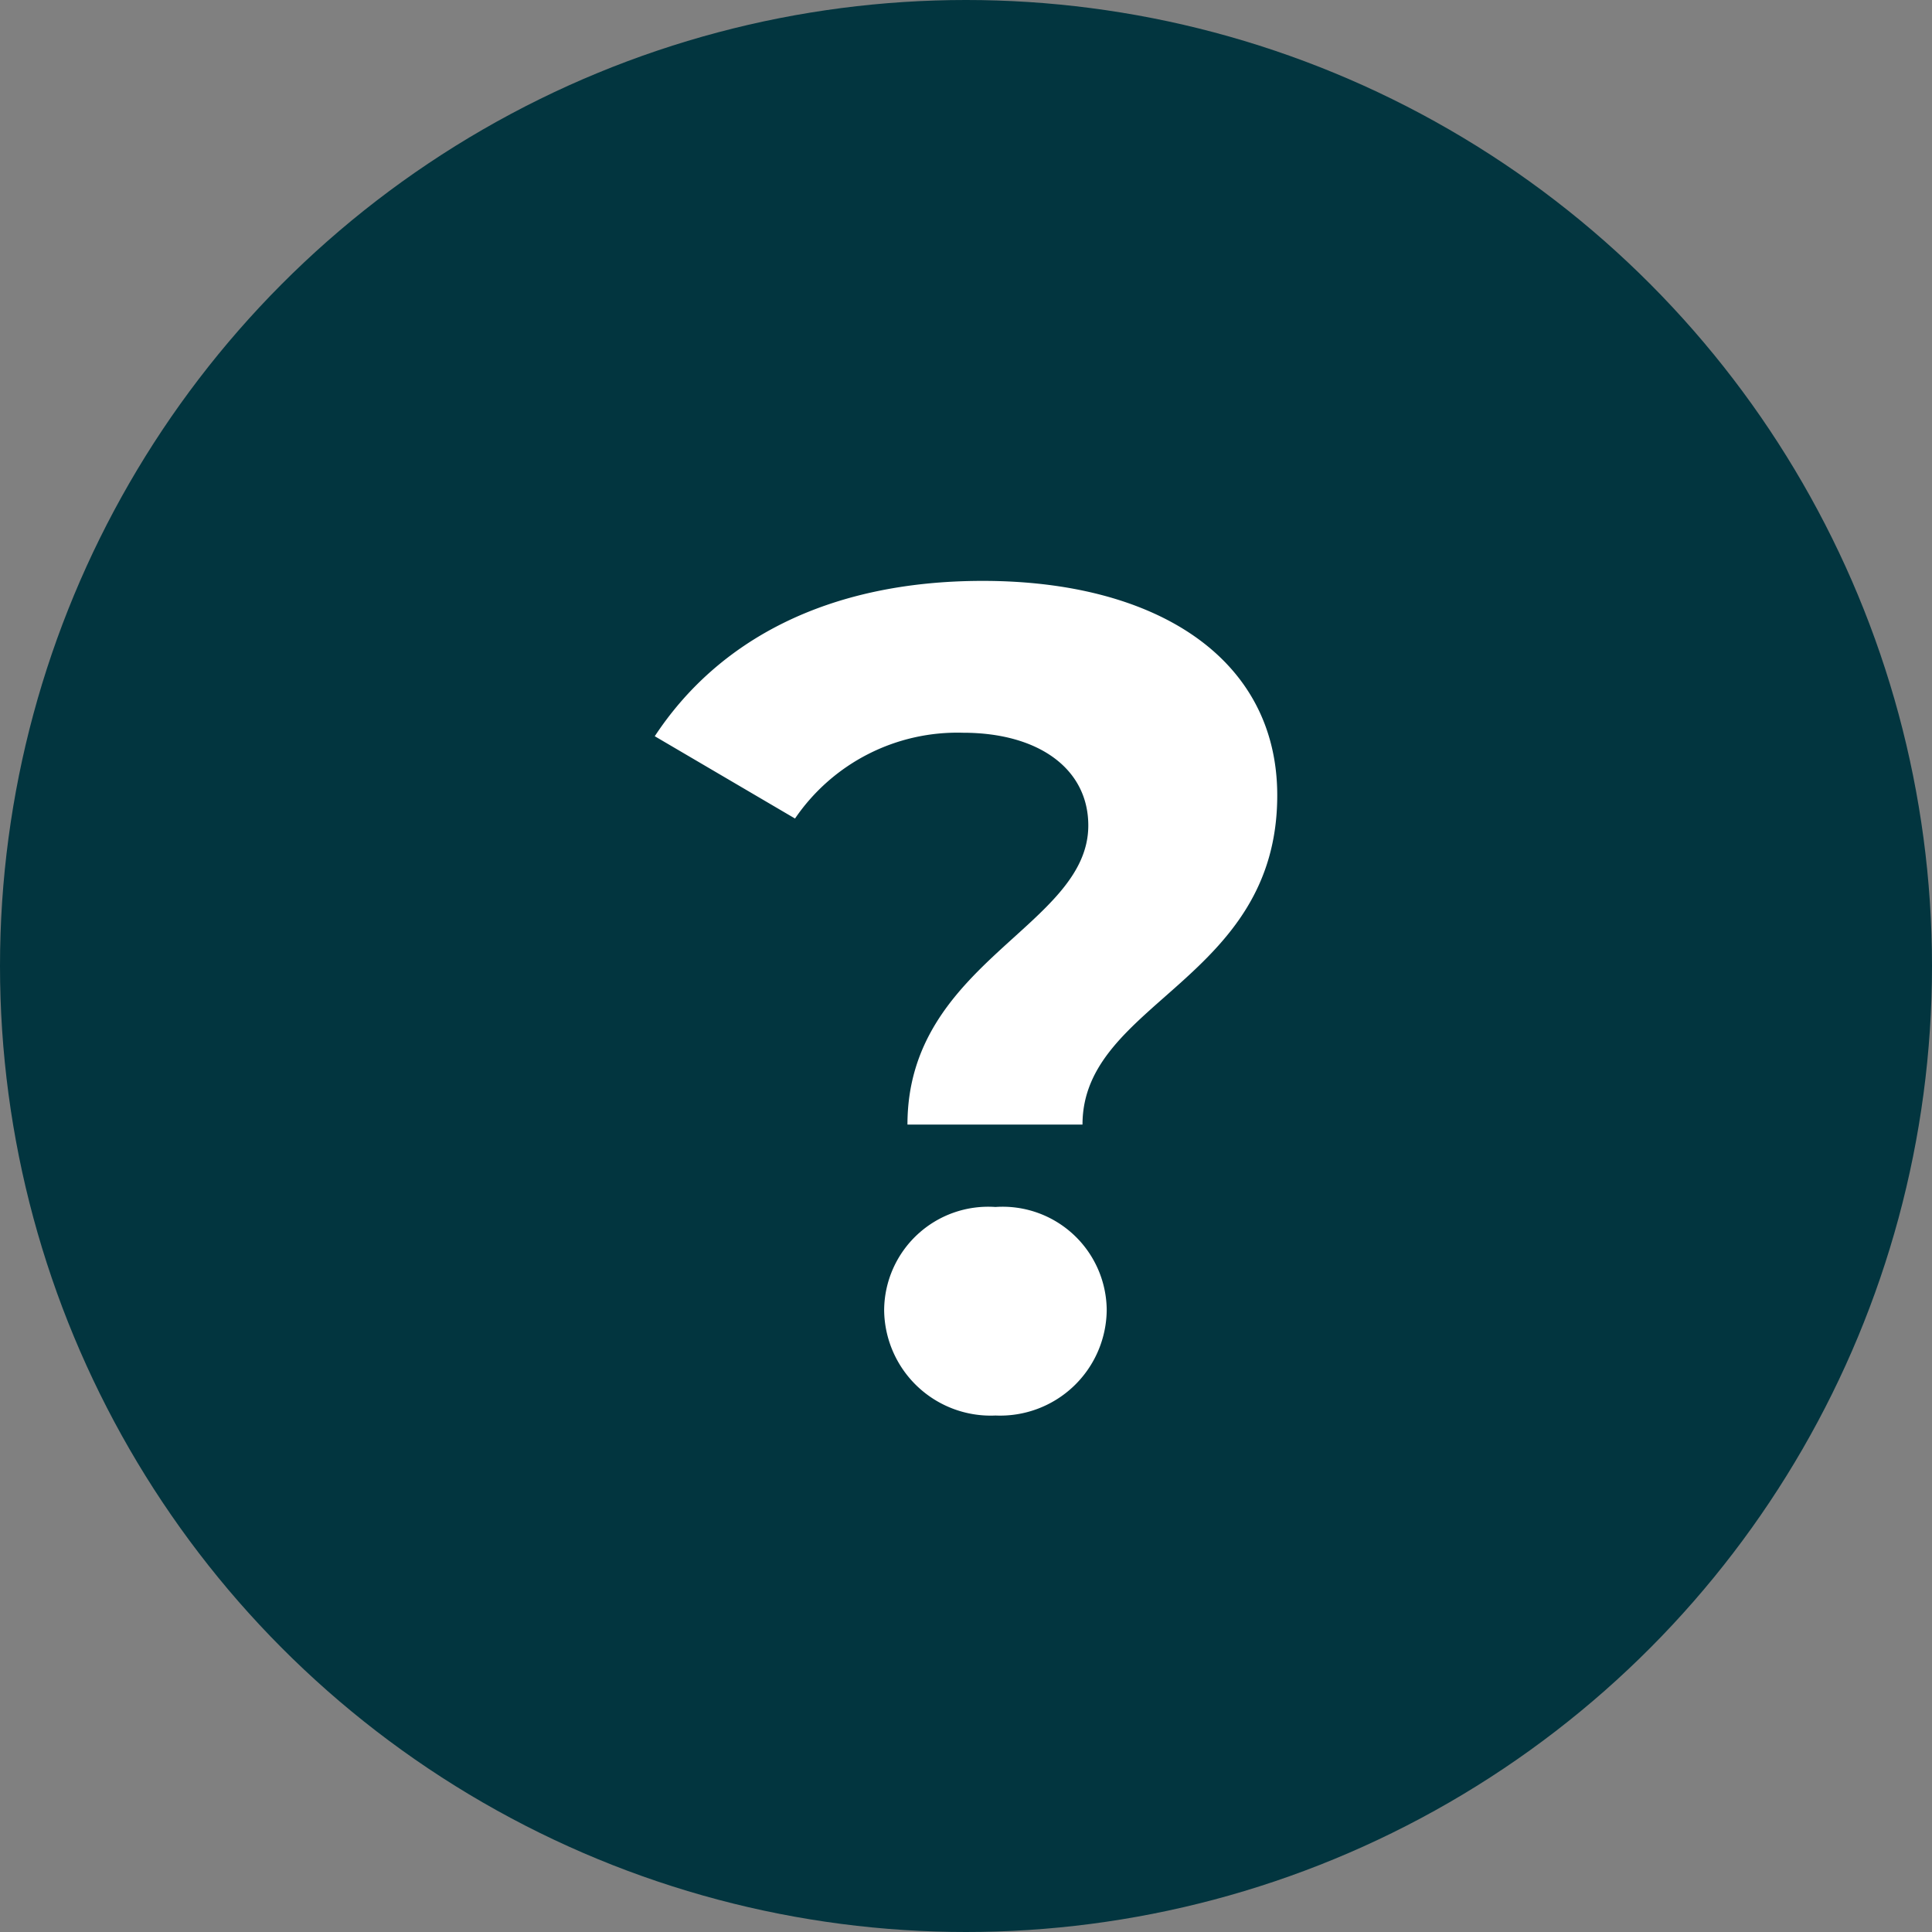
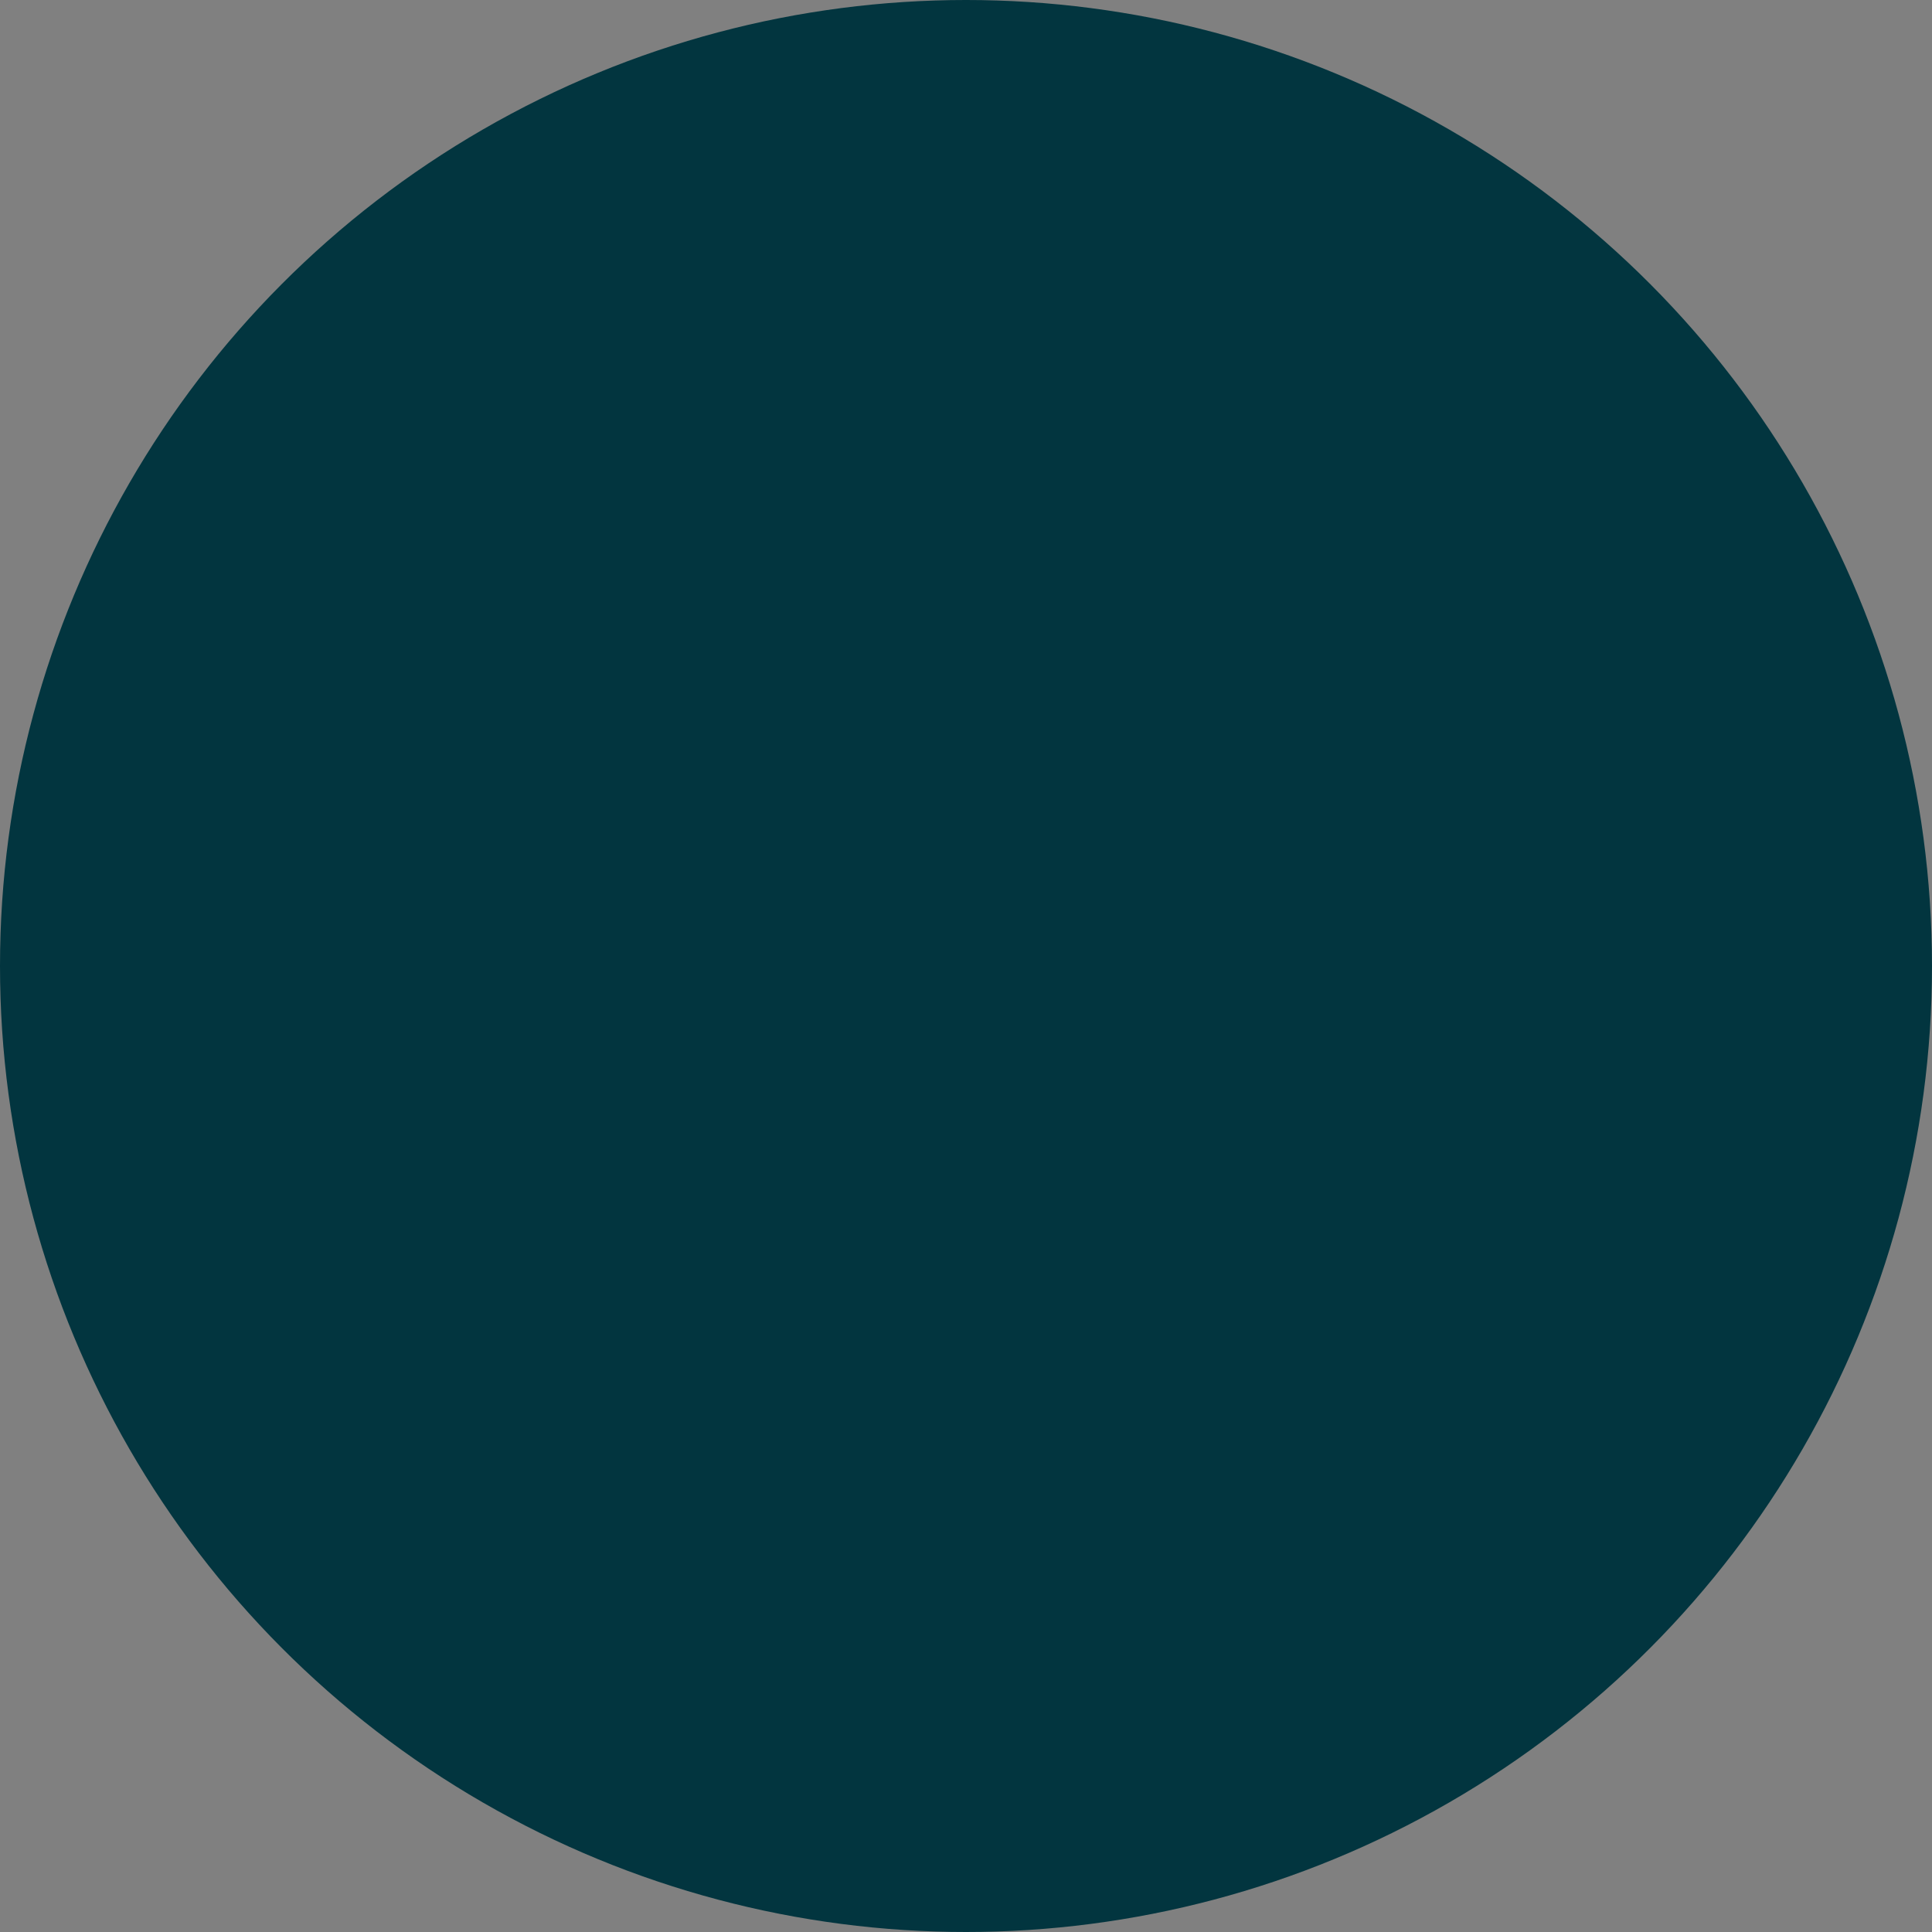
<svg xmlns="http://www.w3.org/2000/svg" width="60" height="60" viewBox="0 0 60 60">
  <rect x="0" y="0" width="60" height="60" fill="#808080" stroke="none" />
  <g id="Weet_ik_niet_Icon" data-name="Weet ik niet Icon" transform="translate(-1081 -1281)">
    <circle id="Ellipse_13" data-name="Ellipse 13" cx="30" cy="30" r="30" transform="translate(1081 1281)" fill="#02353f" />
-     <path id="Path_56" data-name="Path 56" d="M7.812,26.252h5.436c0-3.816,6.048-4.464,6.048-10.224,0-4.248-3.744-6.66-9.144-6.66-4.86,0-8.244,1.872-10.188,4.824L4.32,16.748a6.1,6.1,0,0,1,5.22-2.664c2.34,0,3.888,1.116,3.888,2.88C13.428,20.1,7.812,21.212,7.812,26.252Zm2.736,9.036A3.309,3.309,0,0,0,14,32.012a3.232,3.232,0,0,0-3.456-3.2,3.232,3.232,0,0,0-3.456,3.2A3.309,3.309,0,0,0,10.548,35.288Z" transform="translate(1101.37 1289.672)" fill="#fff" />
  </g>
</svg>